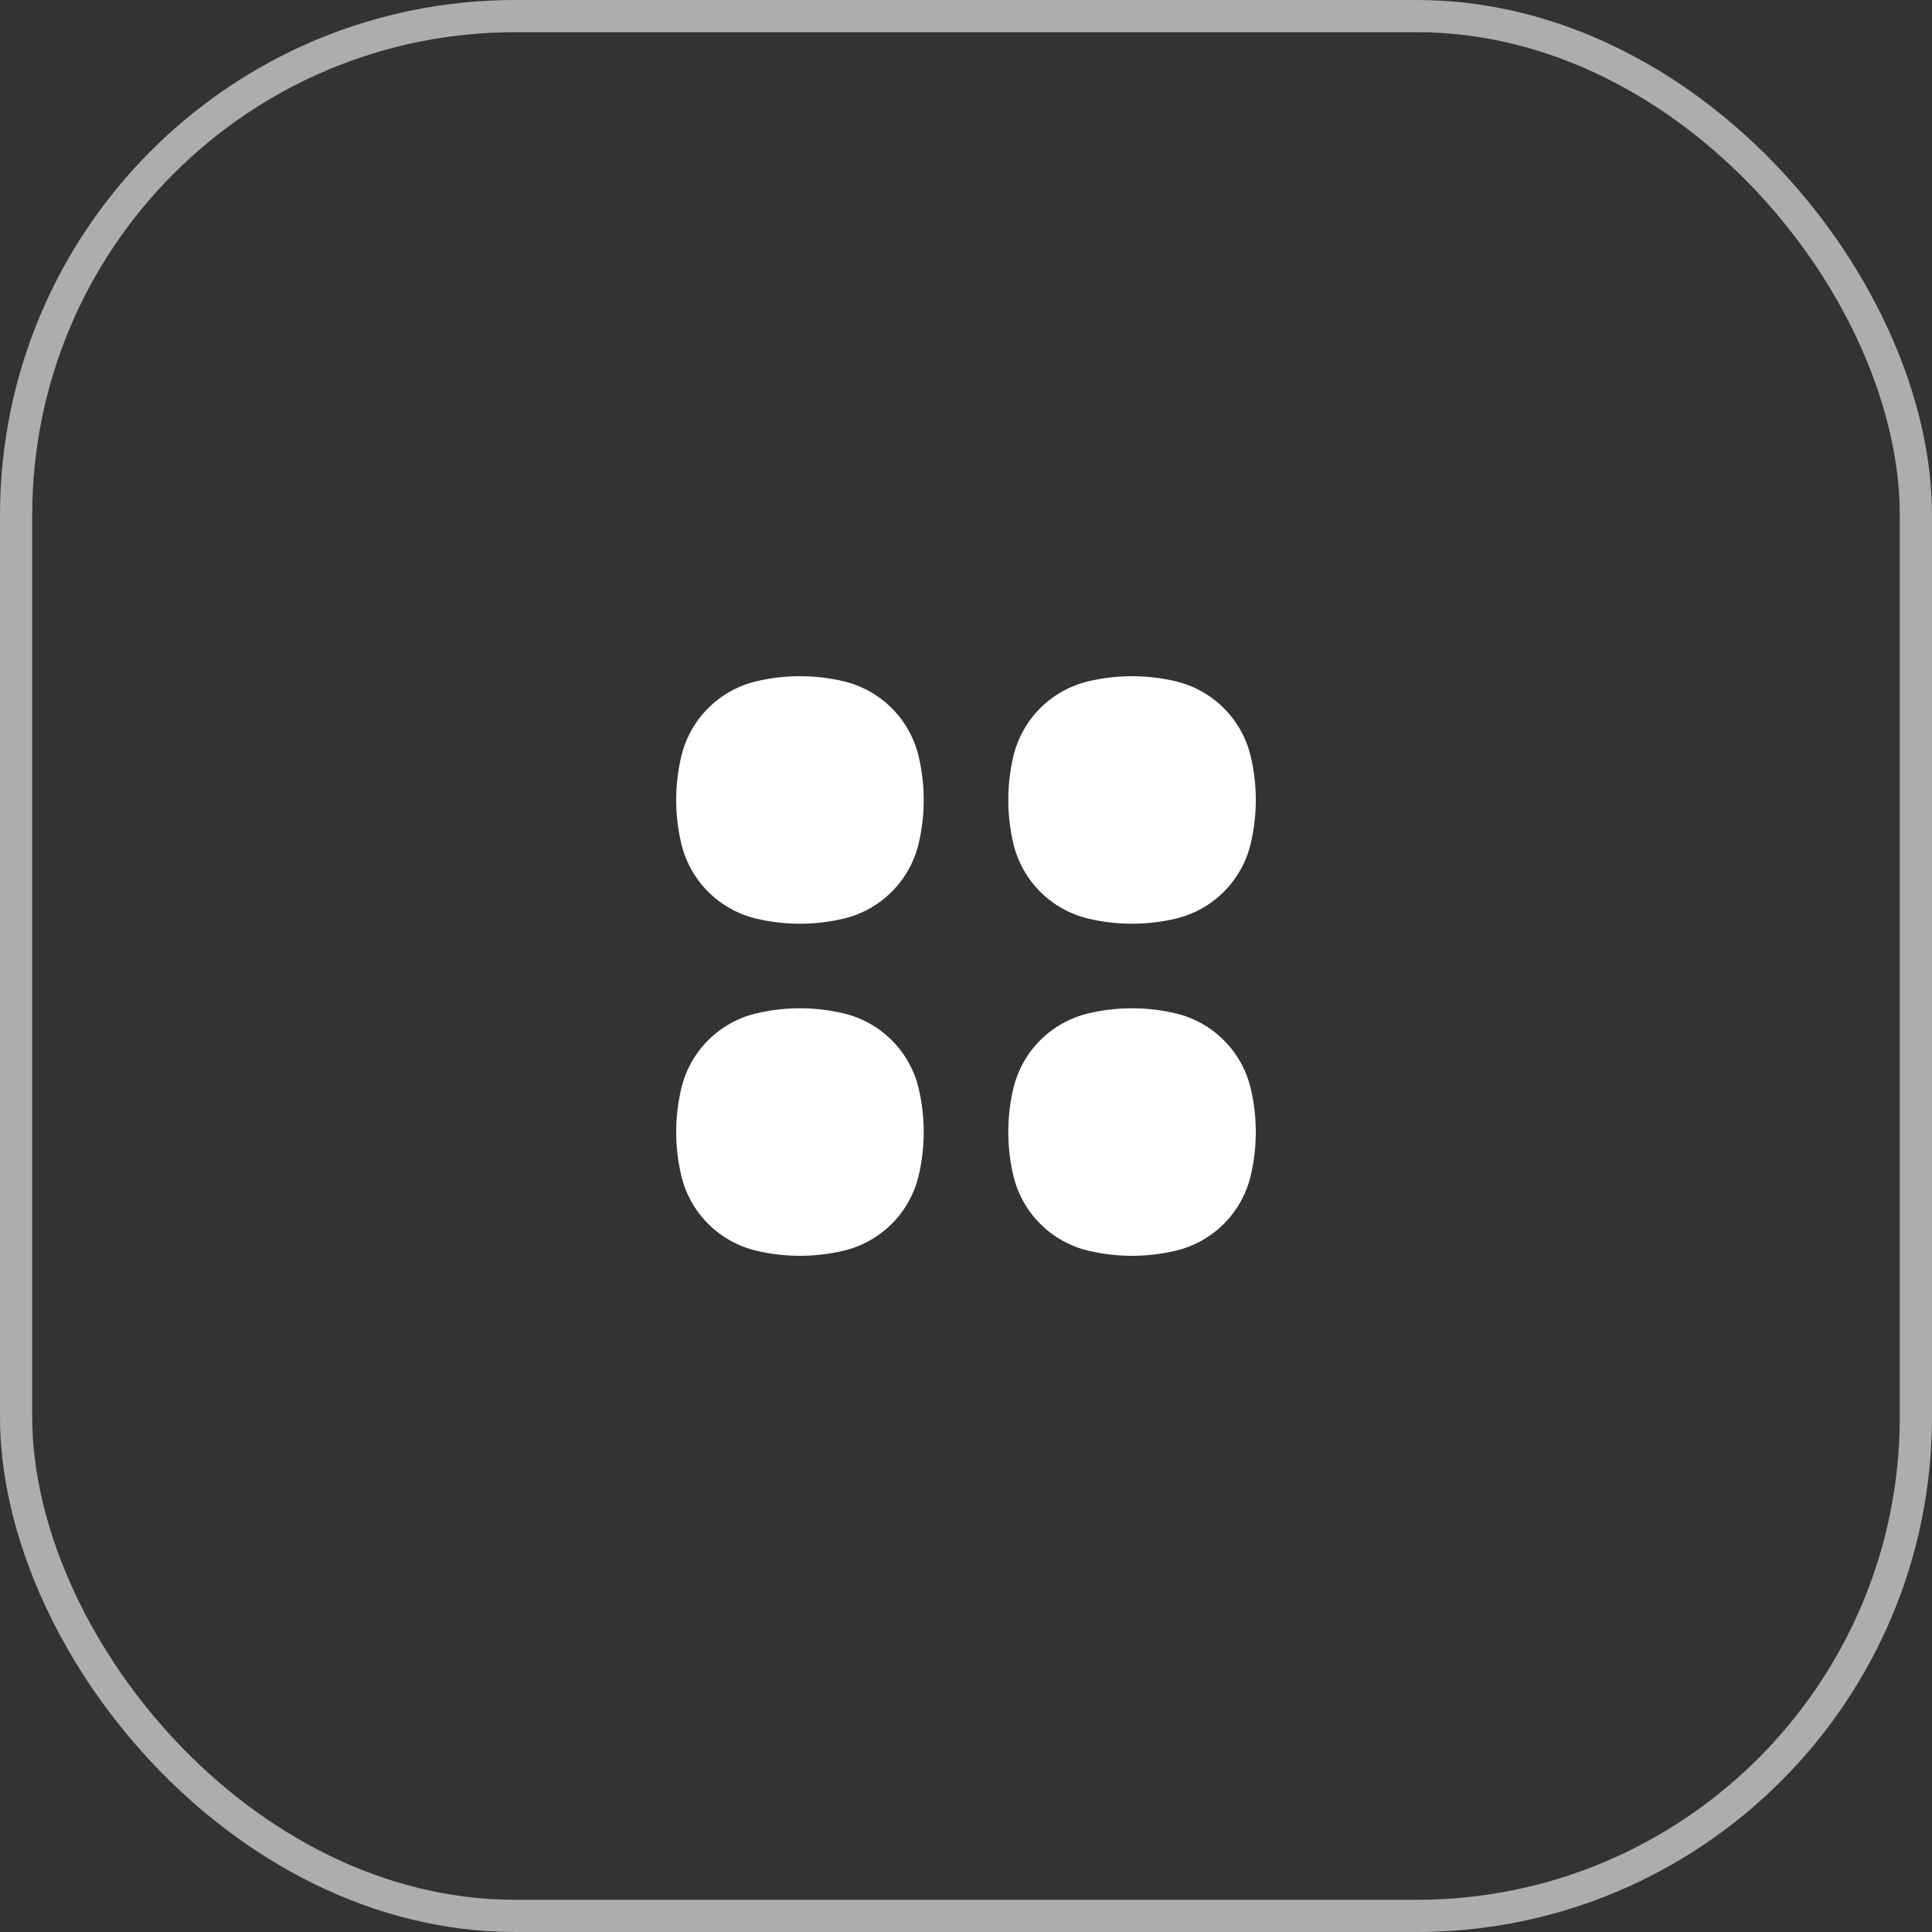
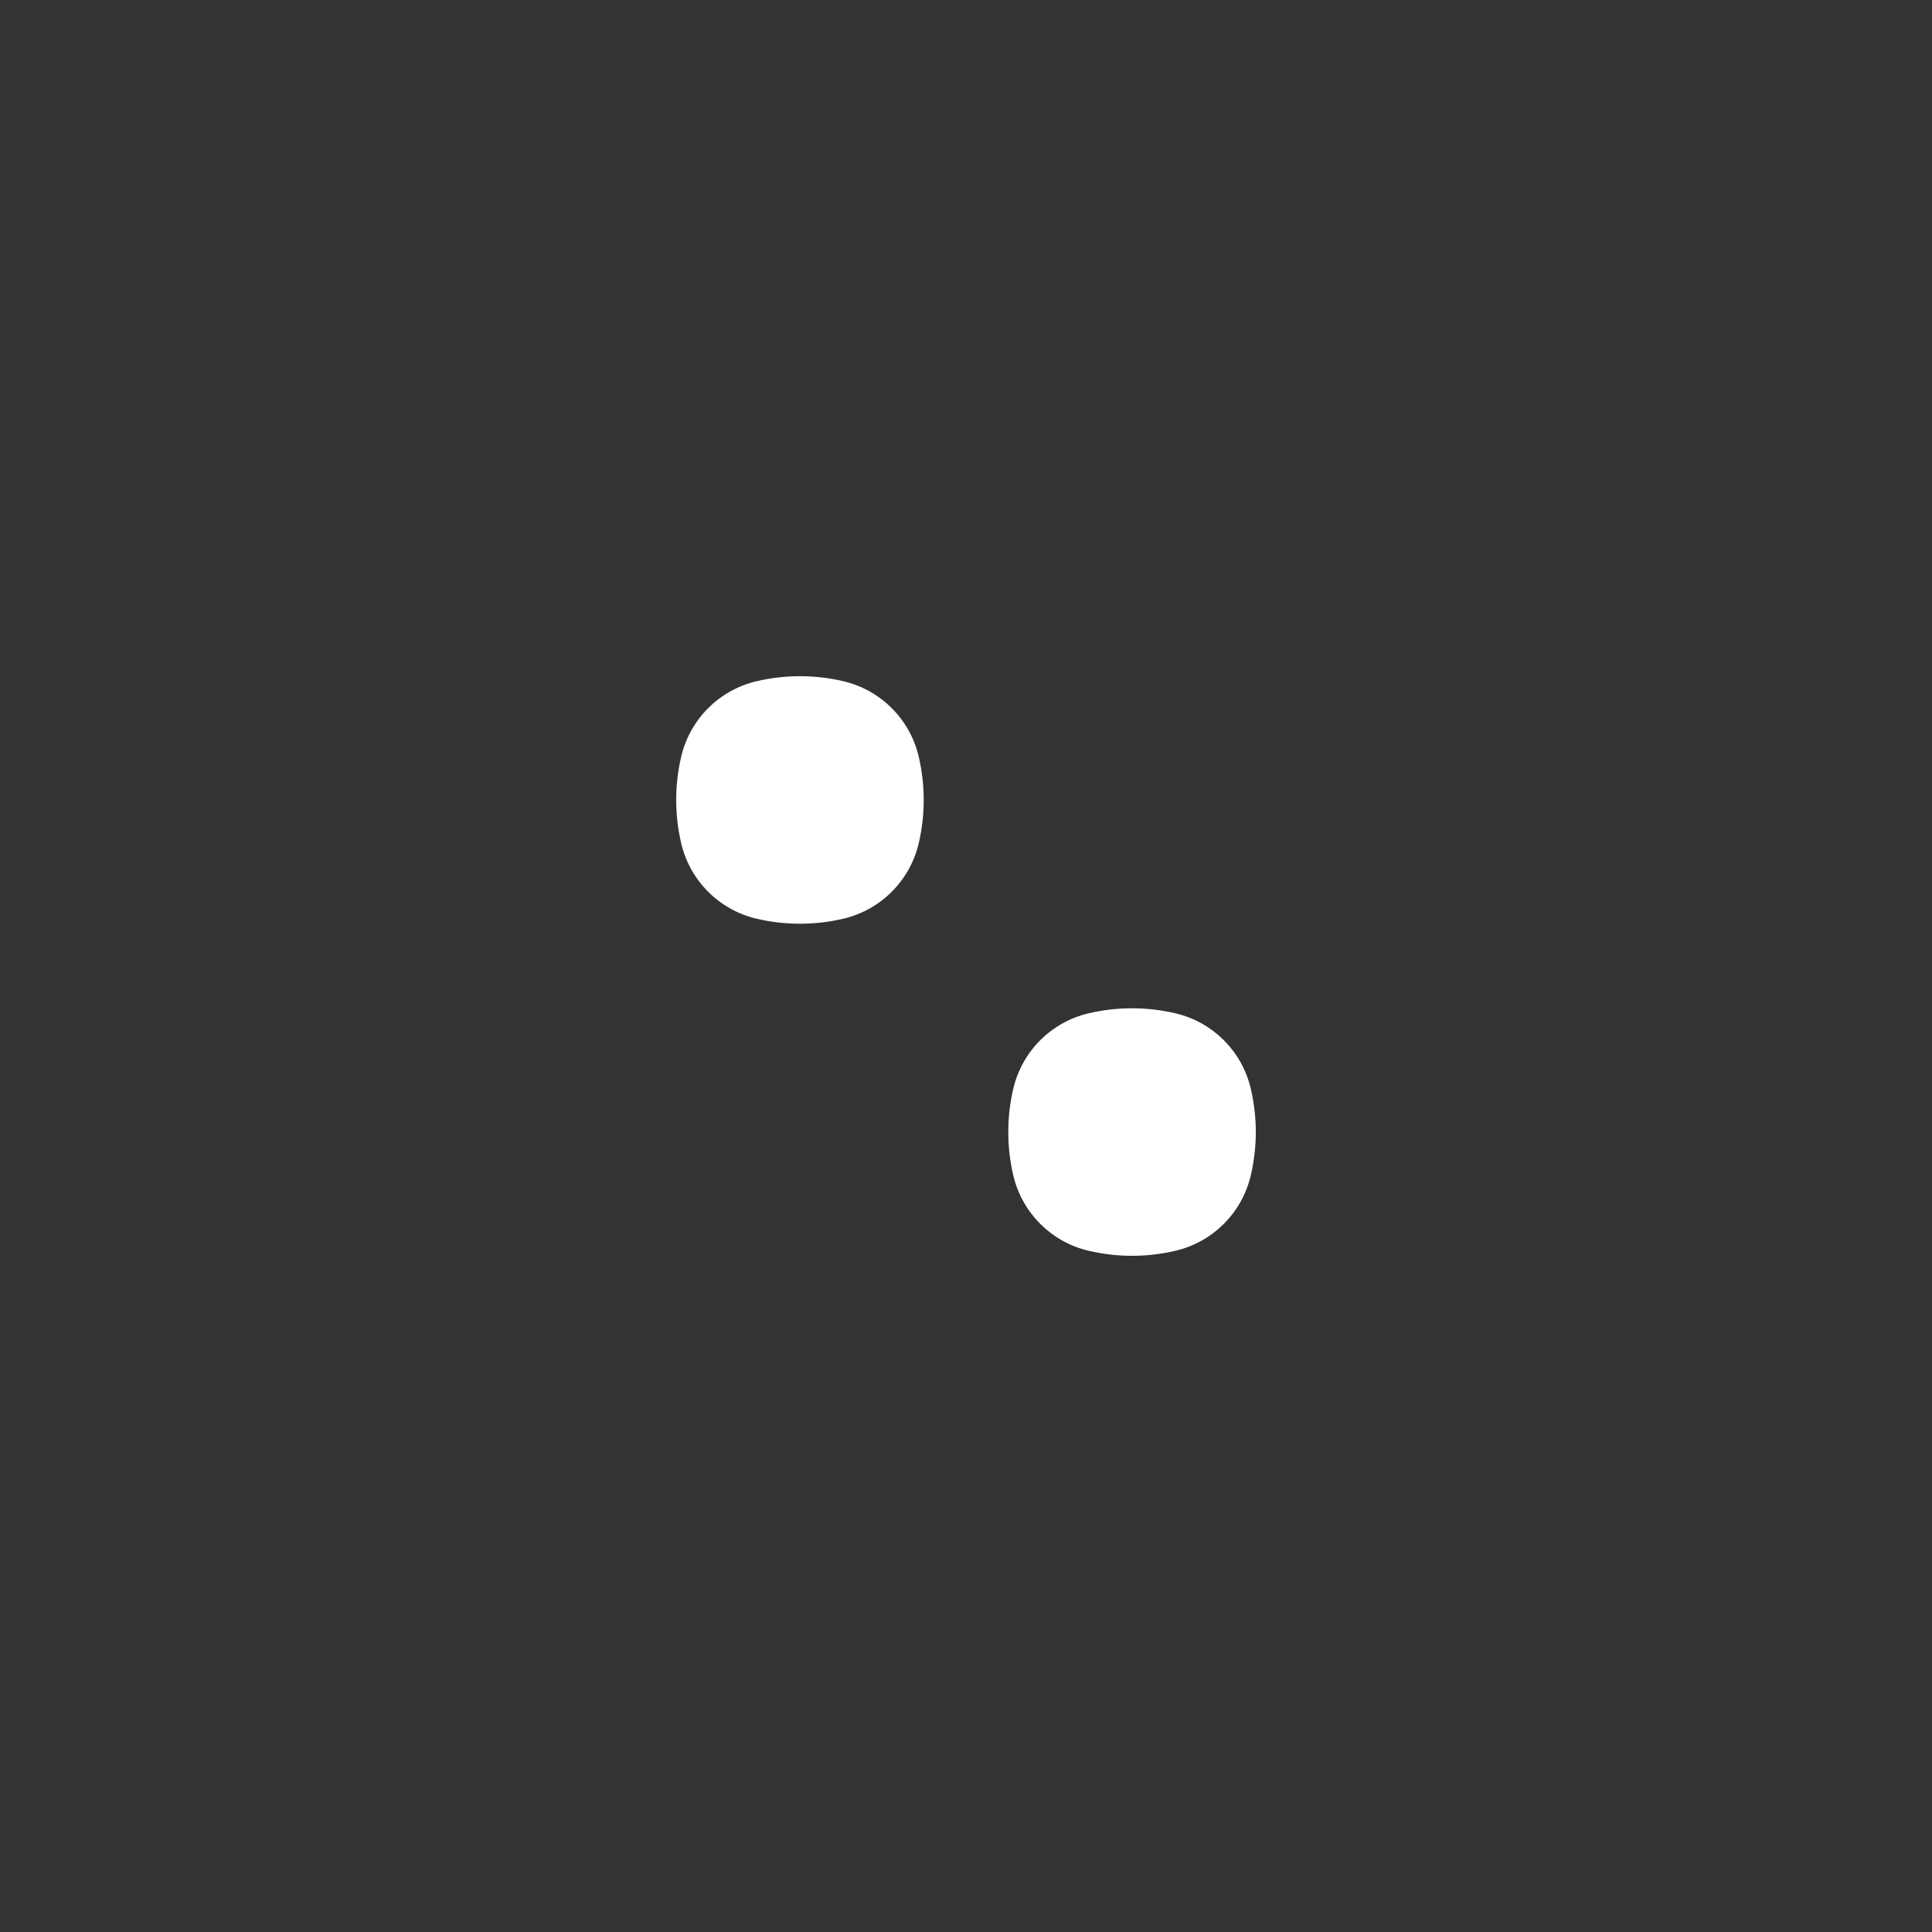
<svg xmlns="http://www.w3.org/2000/svg" width="60" height="60" viewBox="0 0 60 60" fill="none">
  <rect x="0" y="0" width="60" height="60" fill="#333333" stroke="none" />
-   <rect opacity="0.6" x="0.5" y="0.5" width="59" height="59" rx="15.5" stroke="white" />
  <path d="M26.191 21.156C25.305 20.948 24.382 20.948 23.496 21.156C22.335 21.428 21.428 22.335 21.156 23.496C20.948 24.382 20.948 25.305 21.156 26.191C21.428 27.352 22.335 28.259 23.496 28.531C24.382 28.739 25.305 28.739 26.191 28.531C27.352 28.259 28.259 27.352 28.531 26.191C28.739 25.305 28.739 24.382 28.531 23.496C28.259 22.335 27.352 21.428 26.191 21.156Z" fill="white" />
-   <path d="M26.191 31.469C25.305 31.261 24.382 31.261 23.496 31.469C22.335 31.741 21.428 32.648 21.156 33.809C20.948 34.695 20.948 35.618 21.156 36.504C21.428 37.665 22.335 38.572 23.496 38.844C24.382 39.052 25.305 39.052 26.191 38.844C27.352 38.572 28.259 37.665 28.531 36.504C28.739 35.618 28.739 34.695 28.531 33.809C28.259 32.648 27.352 31.741 26.191 31.469Z" fill="white" />
-   <path d="M36.504 21.156C35.618 20.948 34.695 20.948 33.809 21.156C32.648 21.428 31.741 22.335 31.469 23.496C31.261 24.382 31.261 25.305 31.469 26.191C31.741 27.352 32.648 28.259 33.809 28.531C34.695 28.739 35.618 28.739 36.504 28.531C37.665 28.259 38.572 27.352 38.844 26.191C39.052 25.305 39.052 24.382 38.844 23.496C38.572 22.335 37.665 21.428 36.504 21.156Z" fill="white" />
  <path d="M36.504 31.469C35.618 31.261 34.695 31.261 33.809 31.469C32.648 31.741 31.741 32.648 31.469 33.809C31.261 34.695 31.261 35.618 31.469 36.504C31.741 37.665 32.648 38.572 33.809 38.844C34.695 39.052 35.618 39.052 36.504 38.844C37.665 38.572 38.572 37.665 38.844 36.504C39.052 35.618 39.052 34.695 38.844 33.809C38.572 32.648 37.665 31.741 36.504 31.469Z" fill="white" />
</svg>